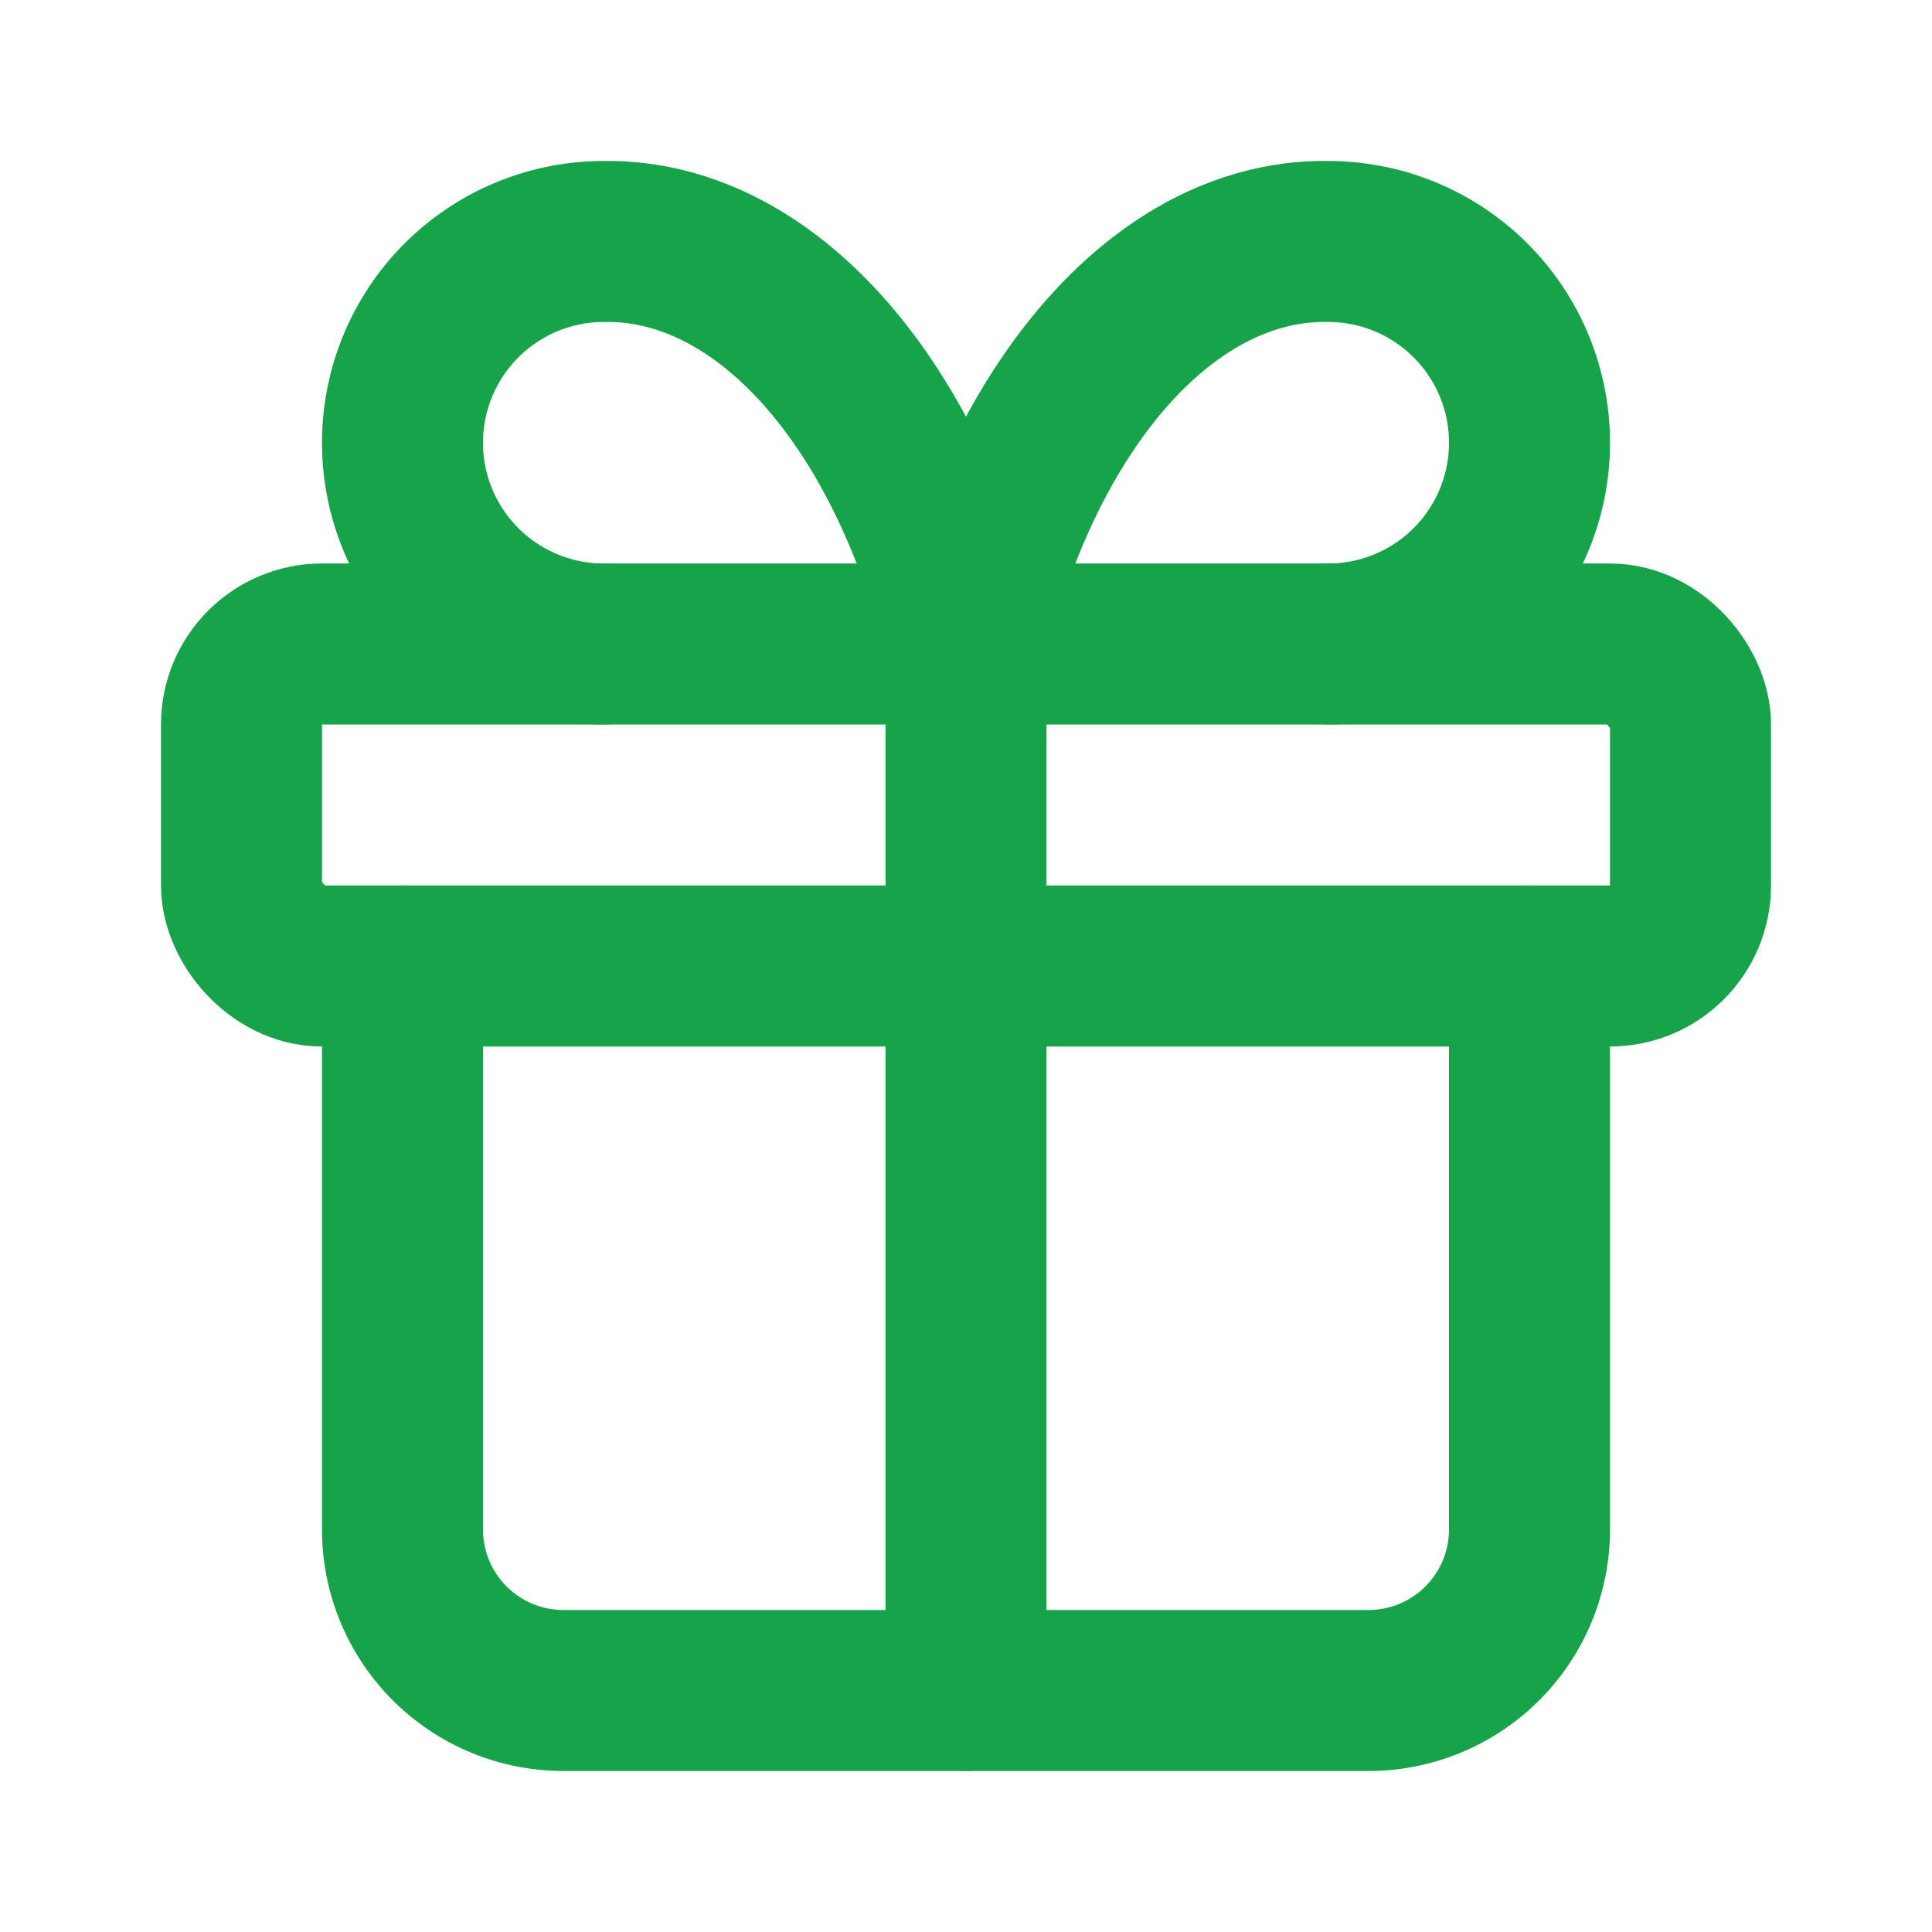
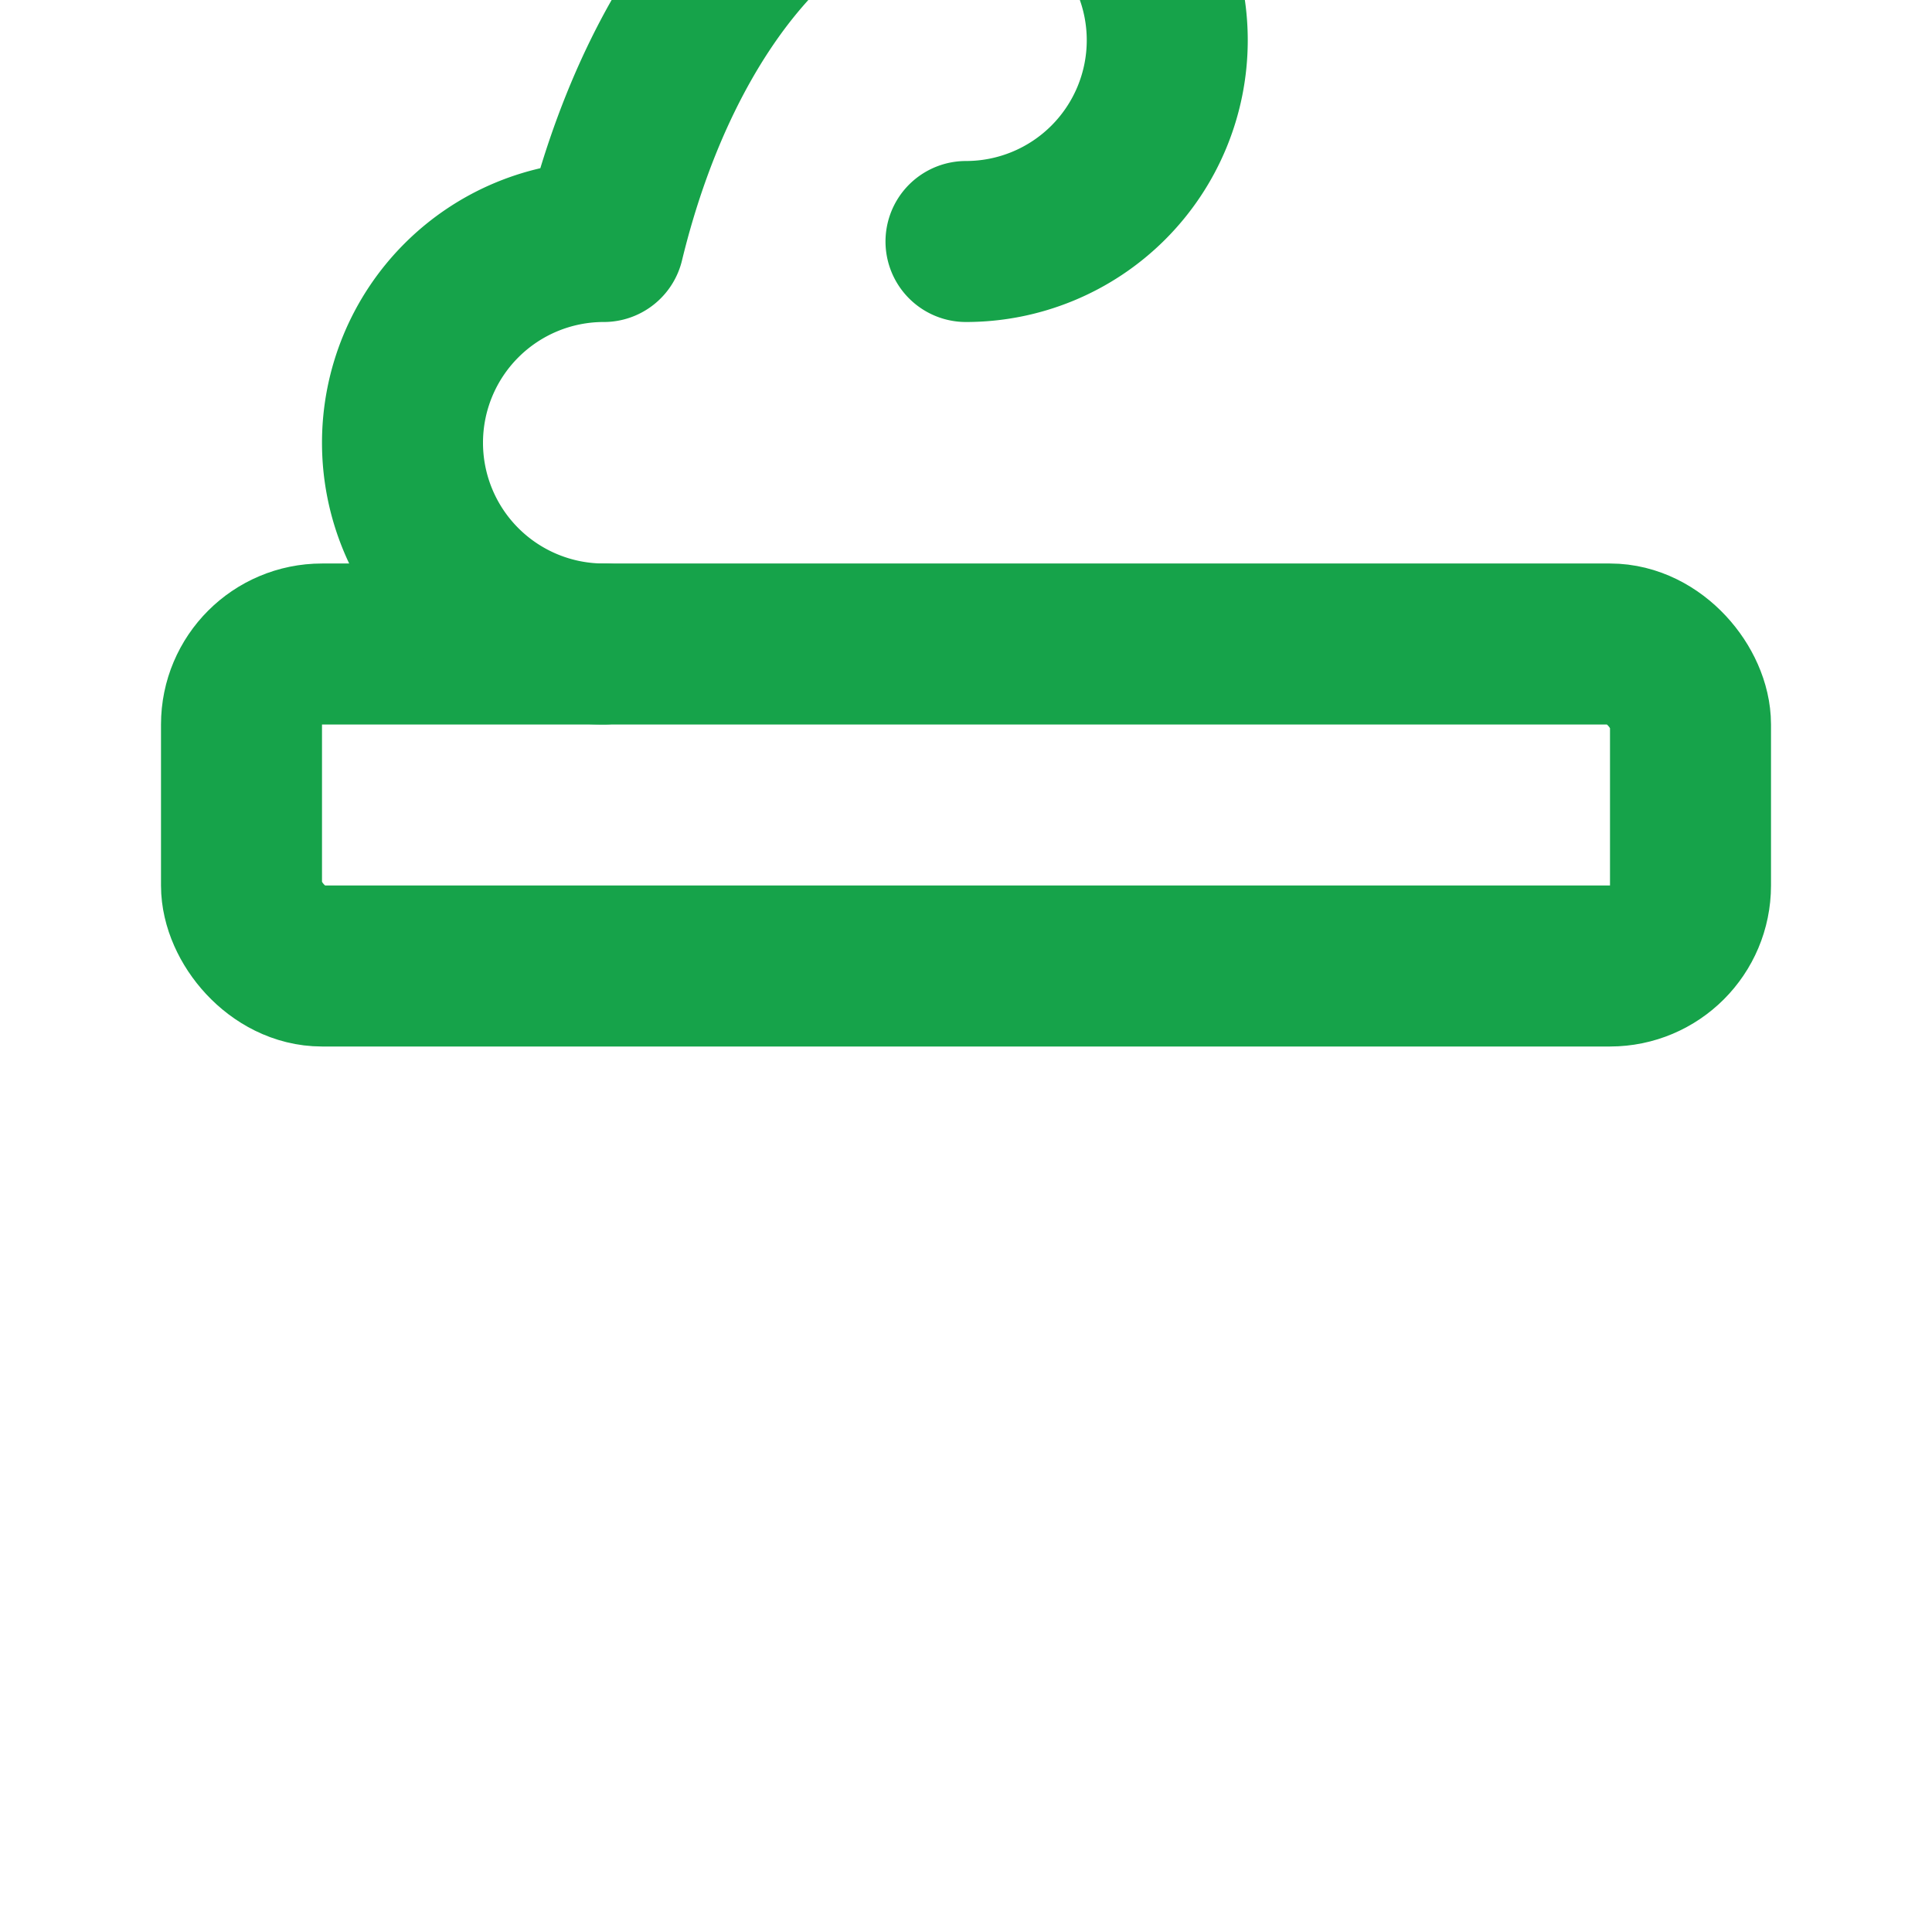
<svg xmlns="http://www.w3.org/2000/svg" width="24" height="24" viewBox="0 0 24 24" fill="none" stroke="#16a34a" stroke-width="2" stroke-linecap="round" stroke-linejoin="round" class="lucide lucide-gift h-8 w-8 text-green-600" aria-hidden="true">
  <rect x="3" y="8" width="18" height="4" rx="1" />
-   <path d="M12 8v13" />
-   <path d="M19 12v7a2 2 0 0 1-2 2H7a2 2 0 0 1-2-2v-7" />
-   <path d="M7.5 8a2.5 2.5 0 0 1 0-5A4.8 8 0 0 1 12 8a4.8 8 0 0 1 4.5-5 2.5 2.5 0 0 1 0 5" />
+   <path d="M7.5 8a2.5 2.5 0 0 1 0-5a4.8 8 0 0 1 4.5-5 2.5 2.5 0 0 1 0 5" />
</svg>